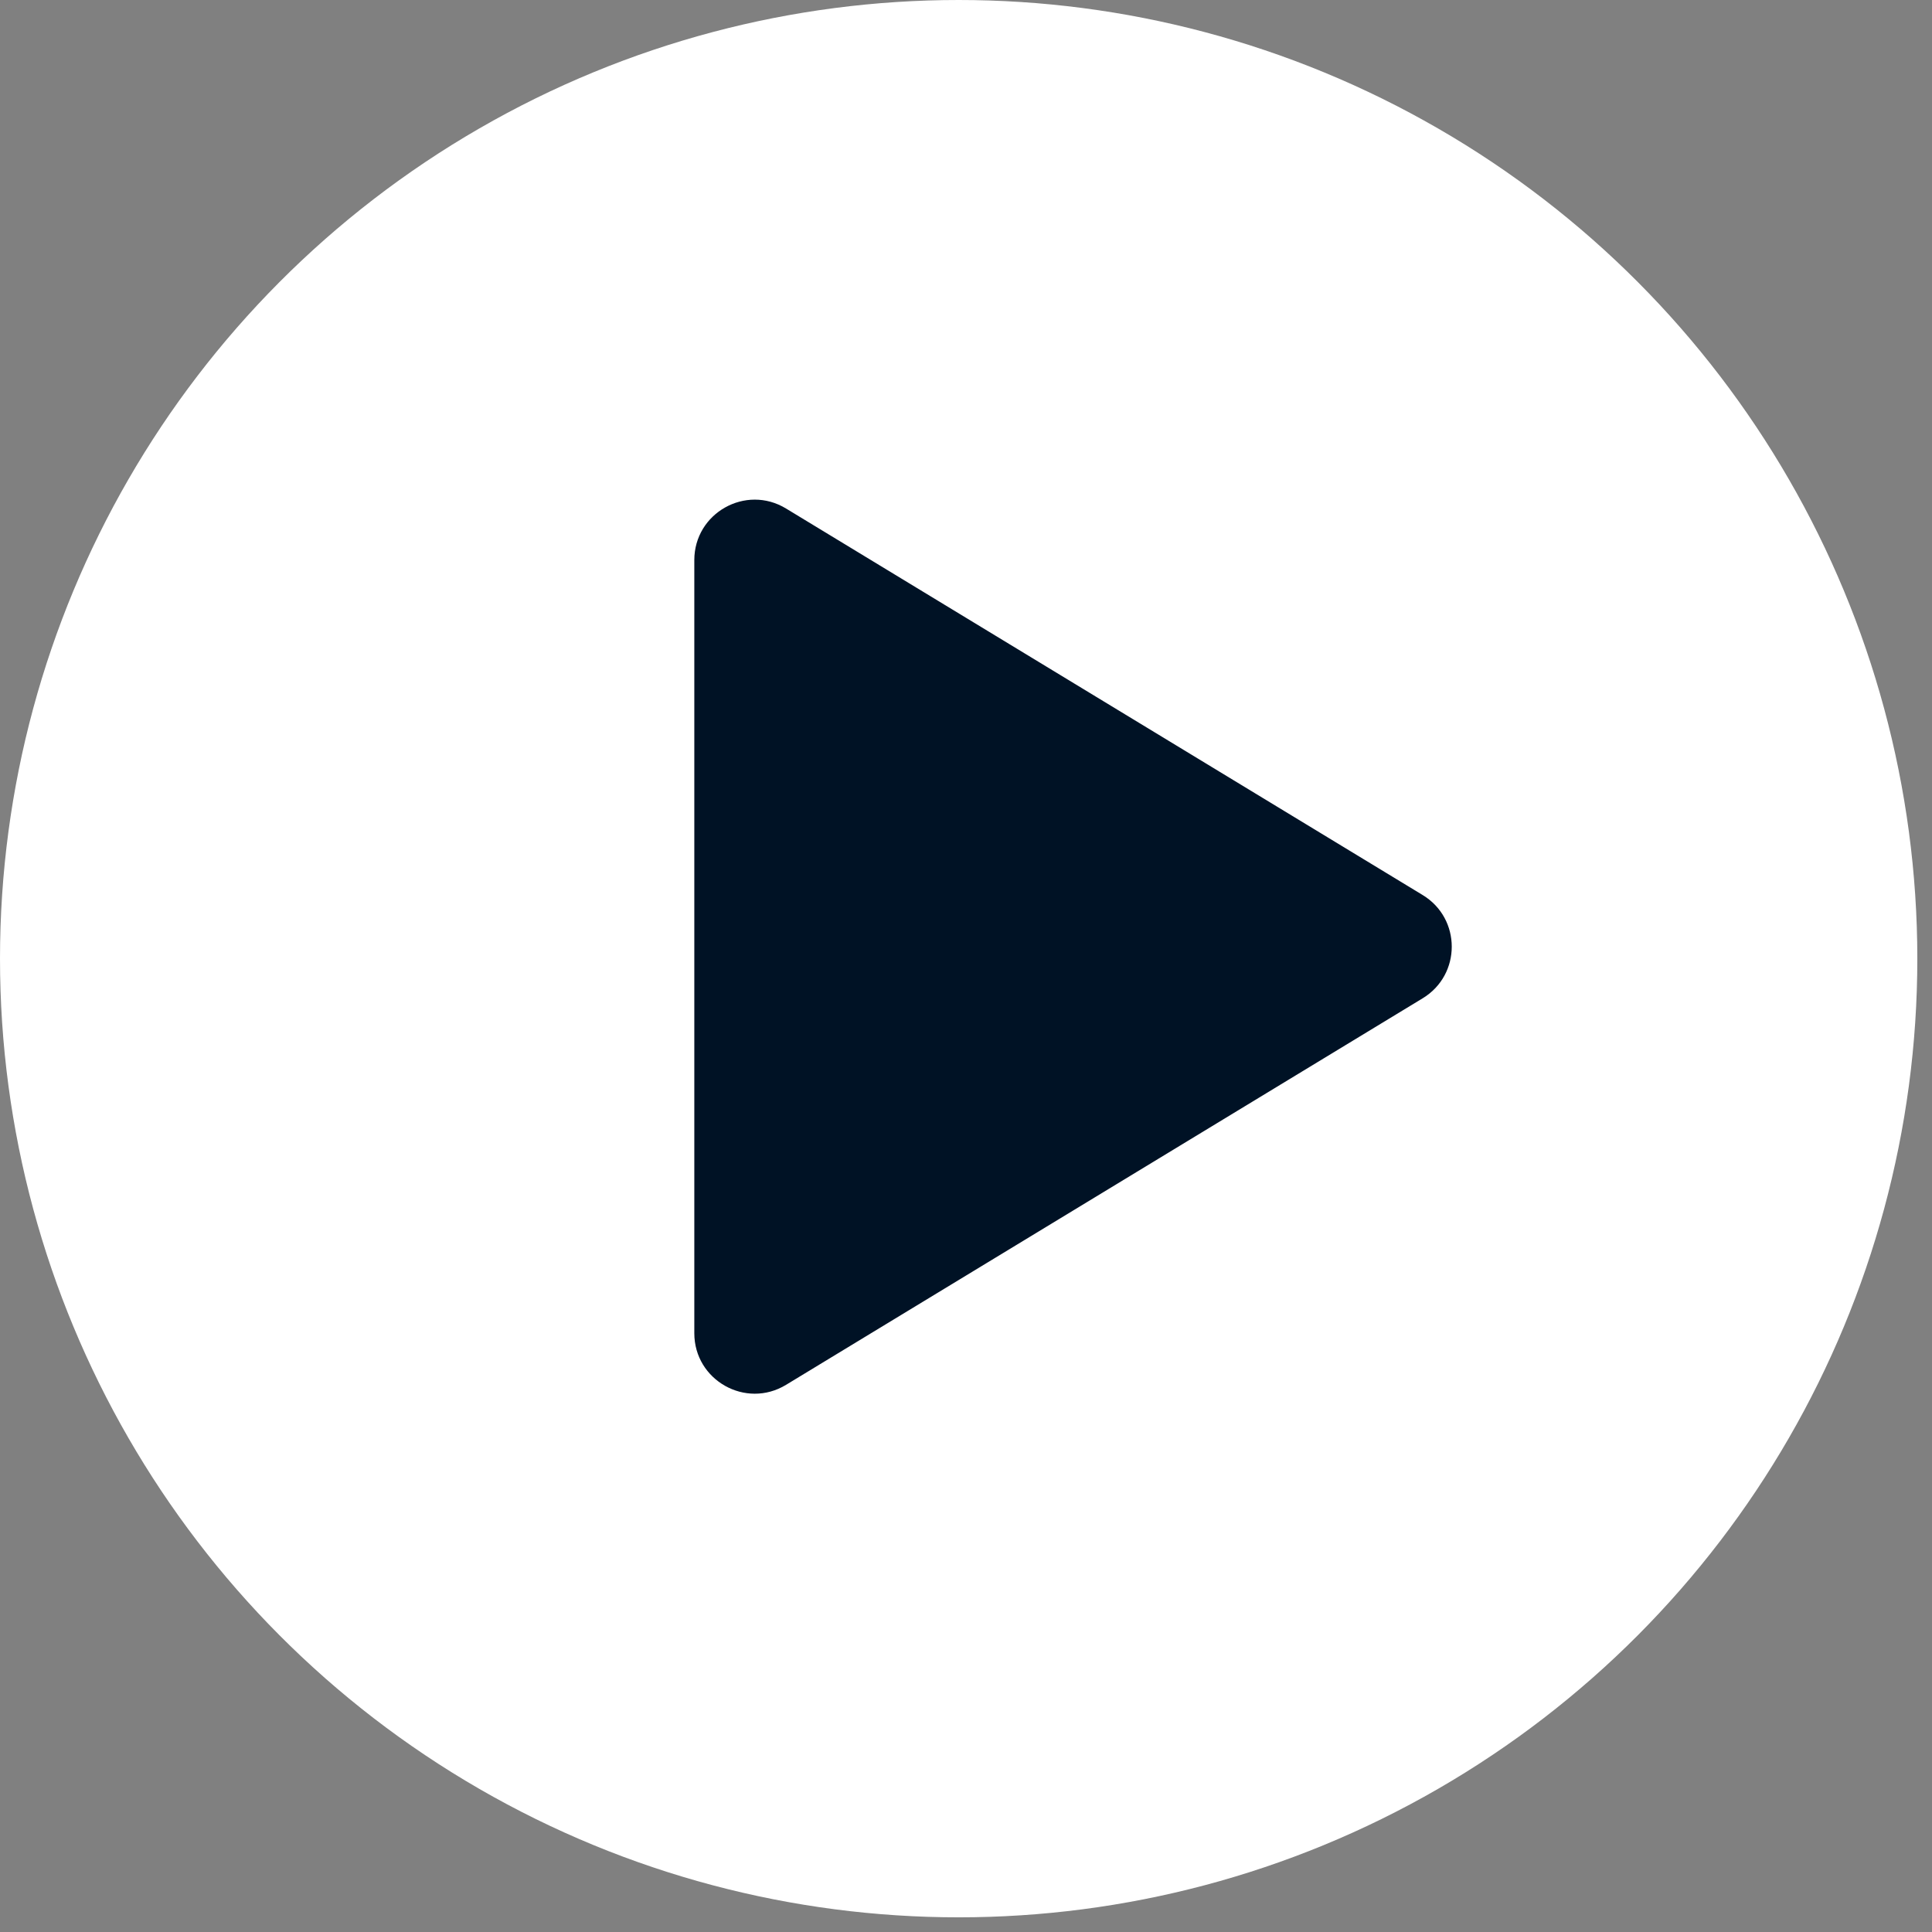
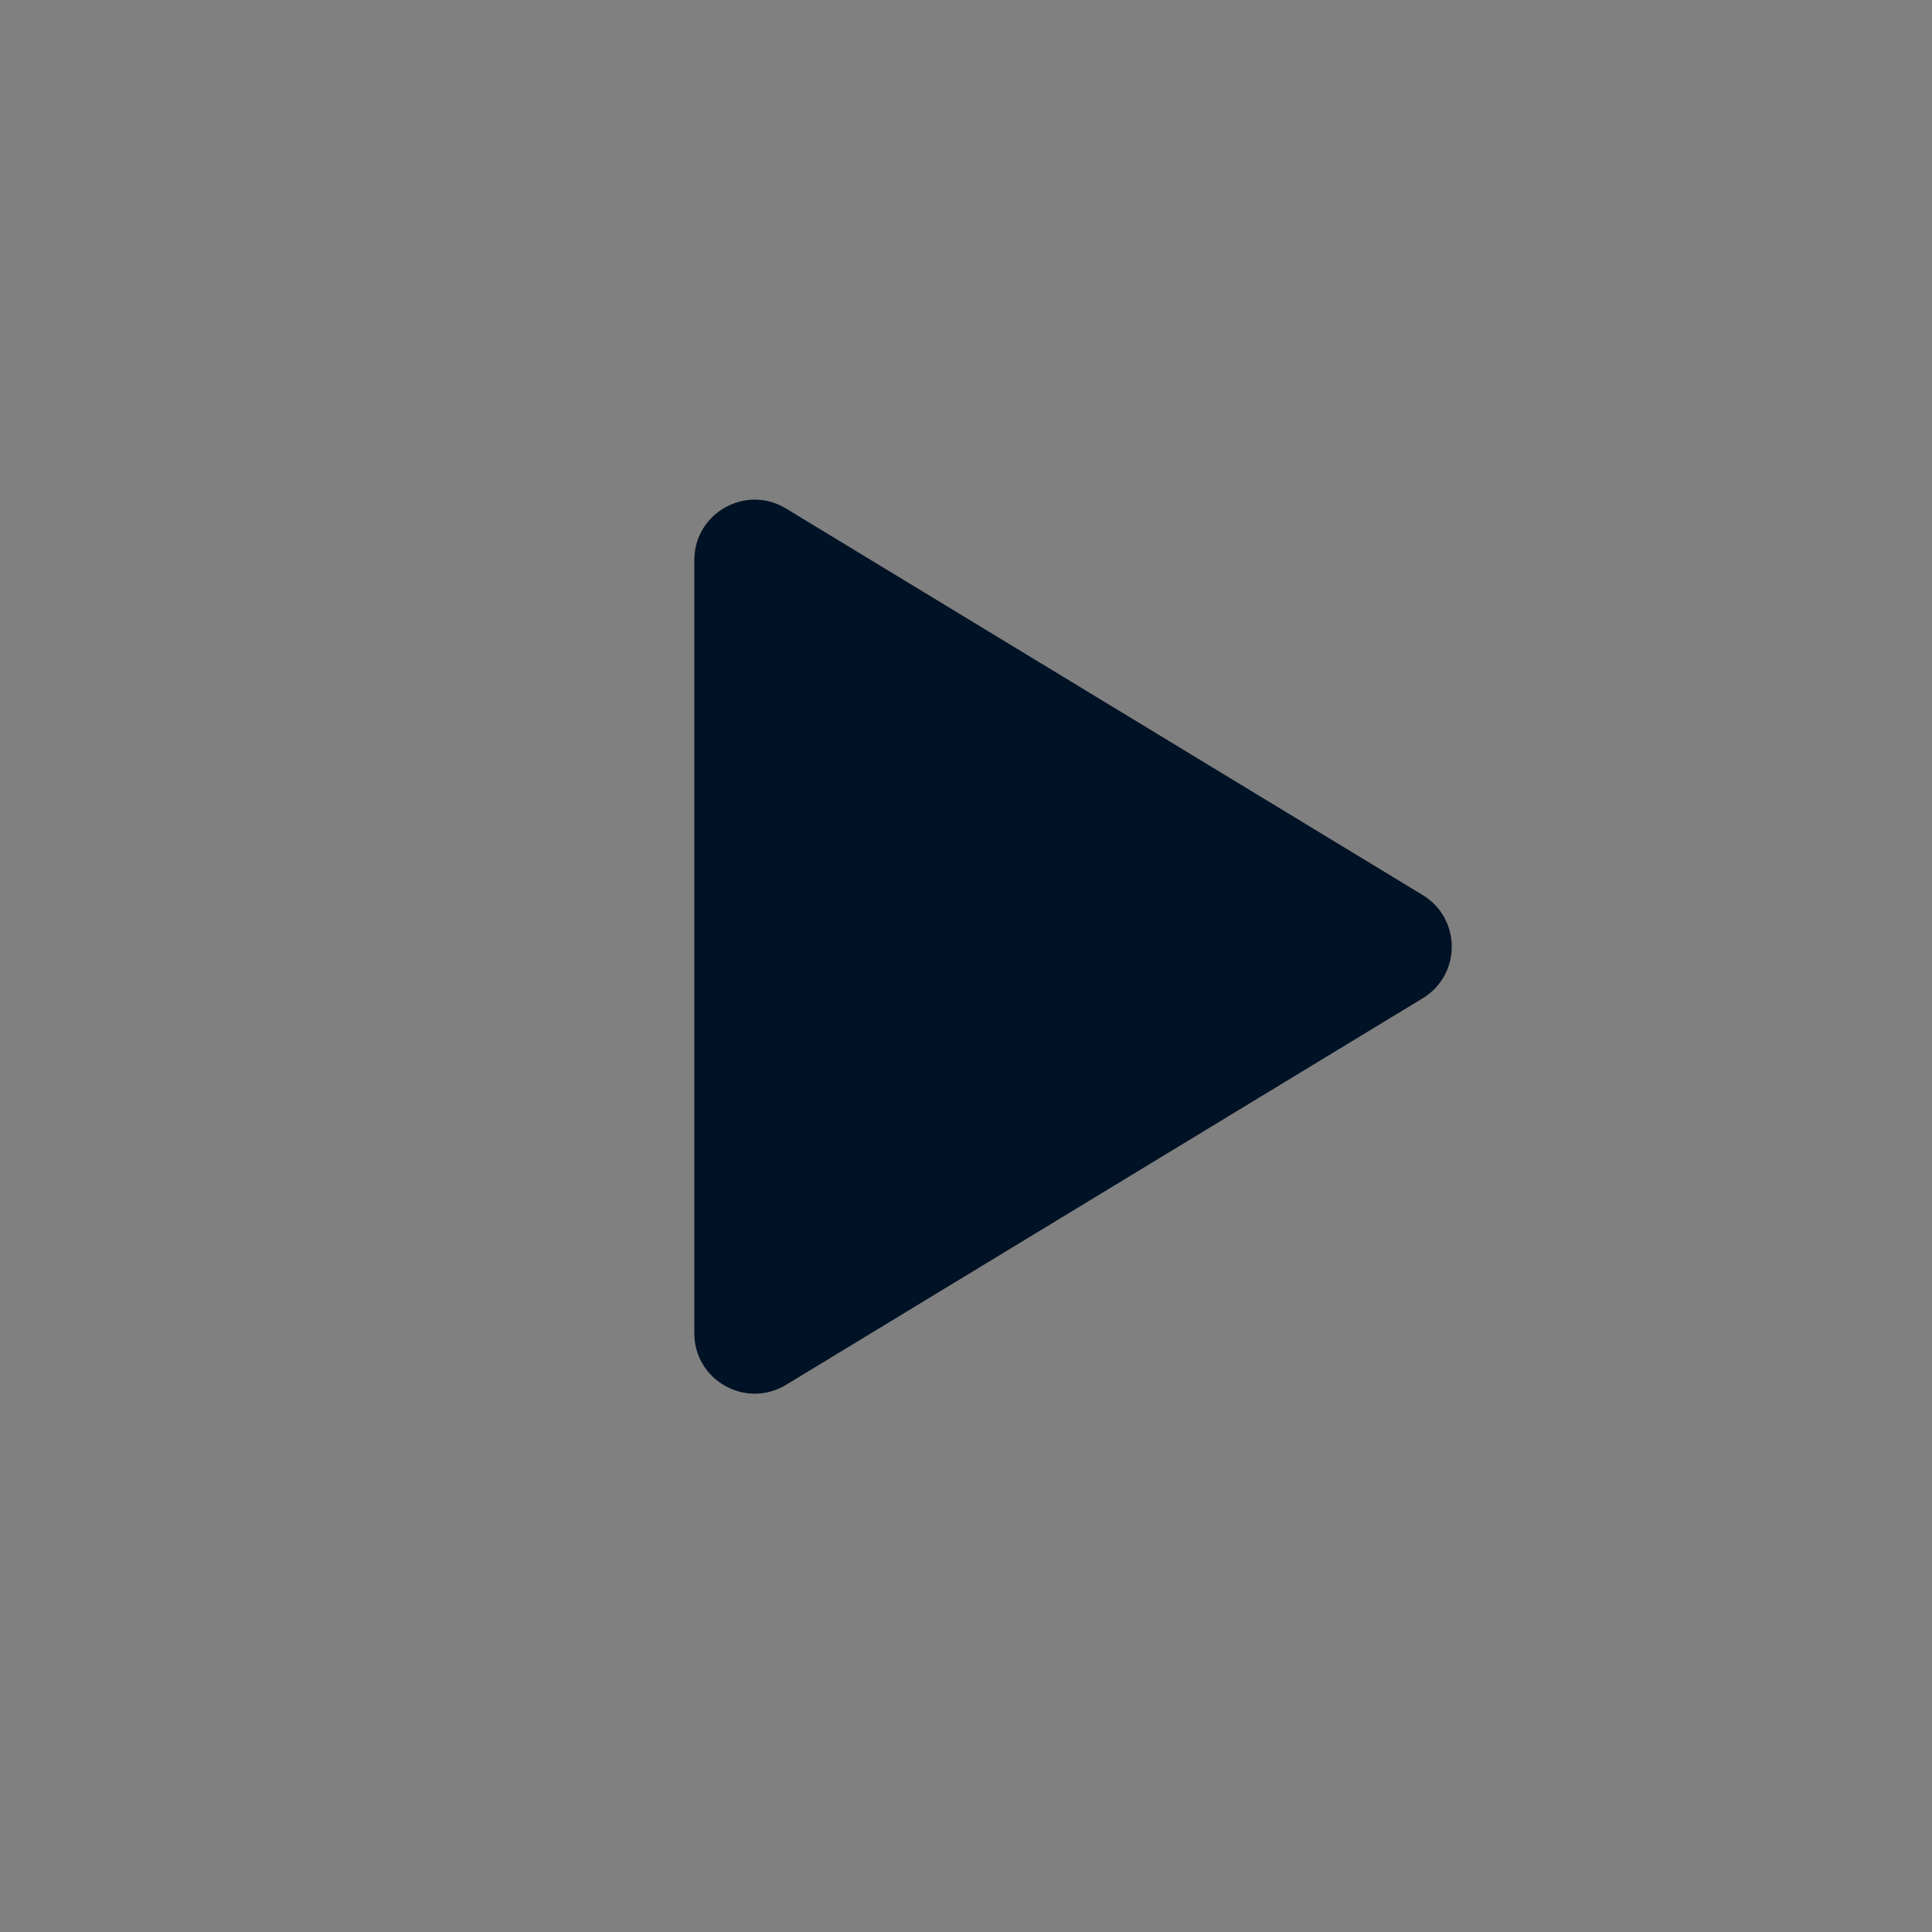
<svg xmlns="http://www.w3.org/2000/svg" width="64" height="64" viewBox="0 0 64 64" fill="none">
  <rect x="0" y="0" width="64" height="64" fill="#808080" stroke="none" />
-   <circle cx="31.757" cy="31.757" r="31.757" fill="white" />
  <path d="M47.129 29.65C48.412 30.429 48.412 32.29 47.129 33.069L26.038 45.875C24.705 46.684 23 45.724 23 44.165L23 18.554C23 16.995 24.705 16.035 26.038 16.845L47.129 29.65Z" fill="#001225" />
</svg>